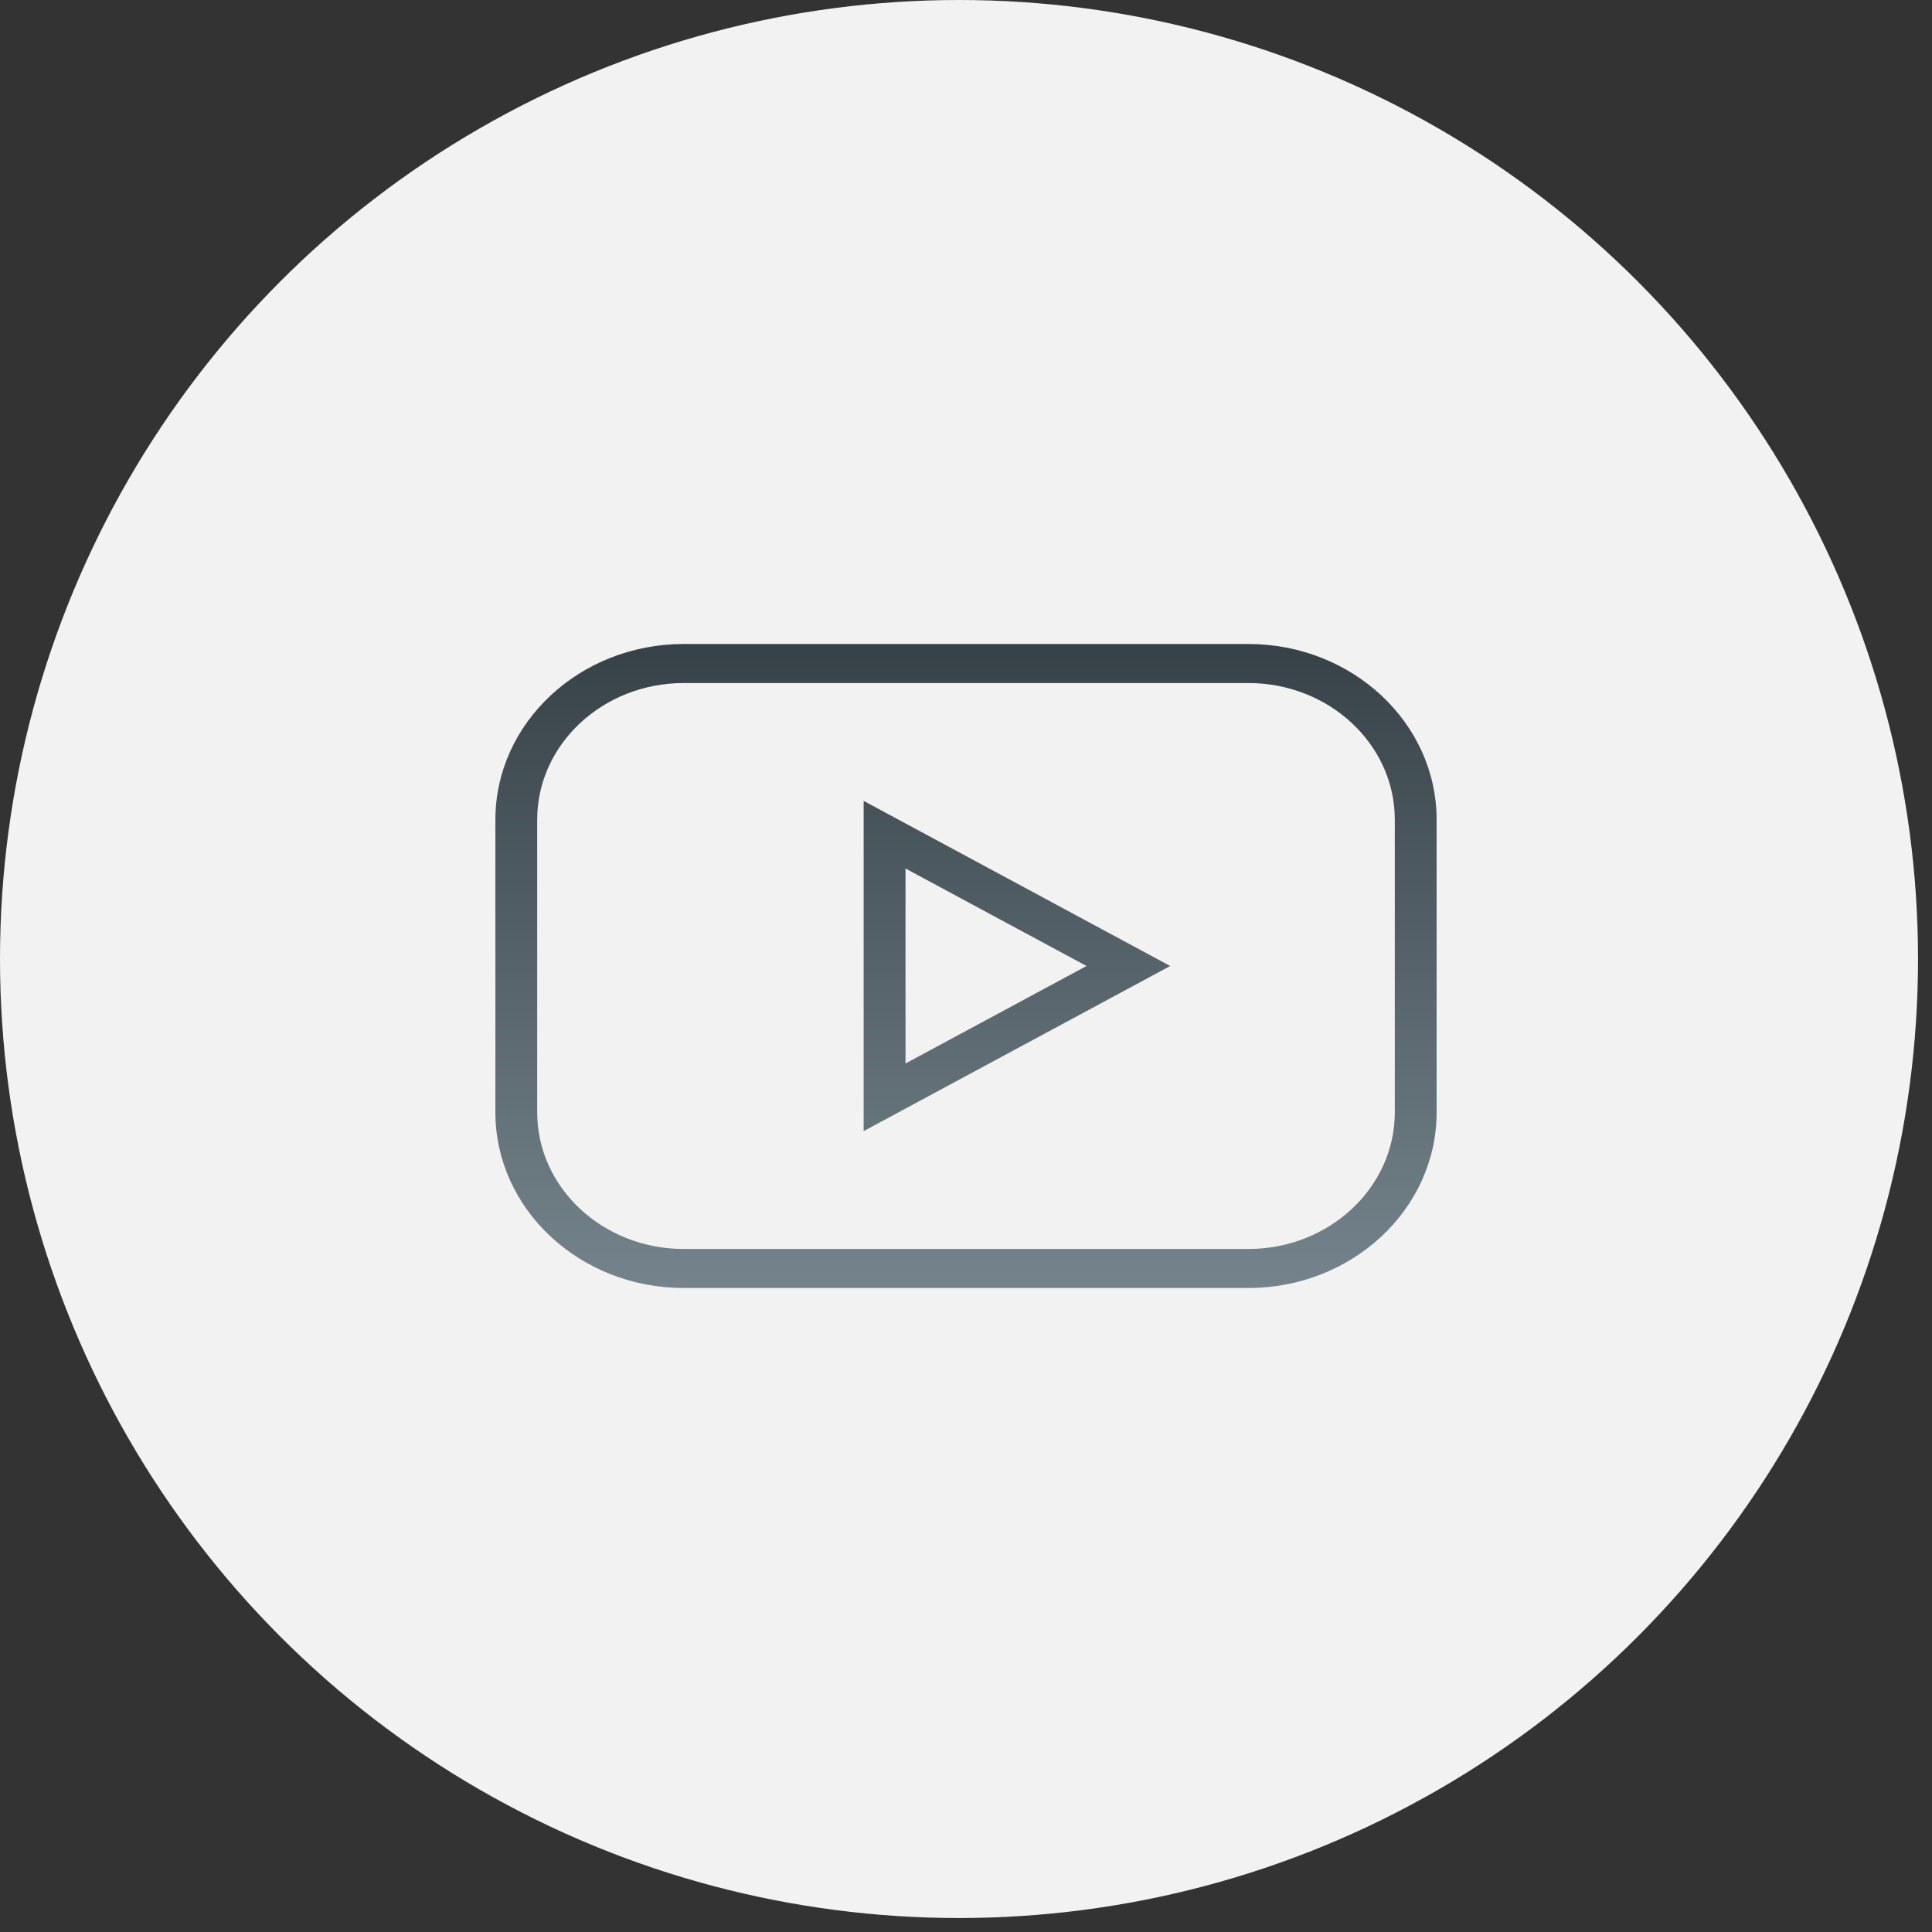
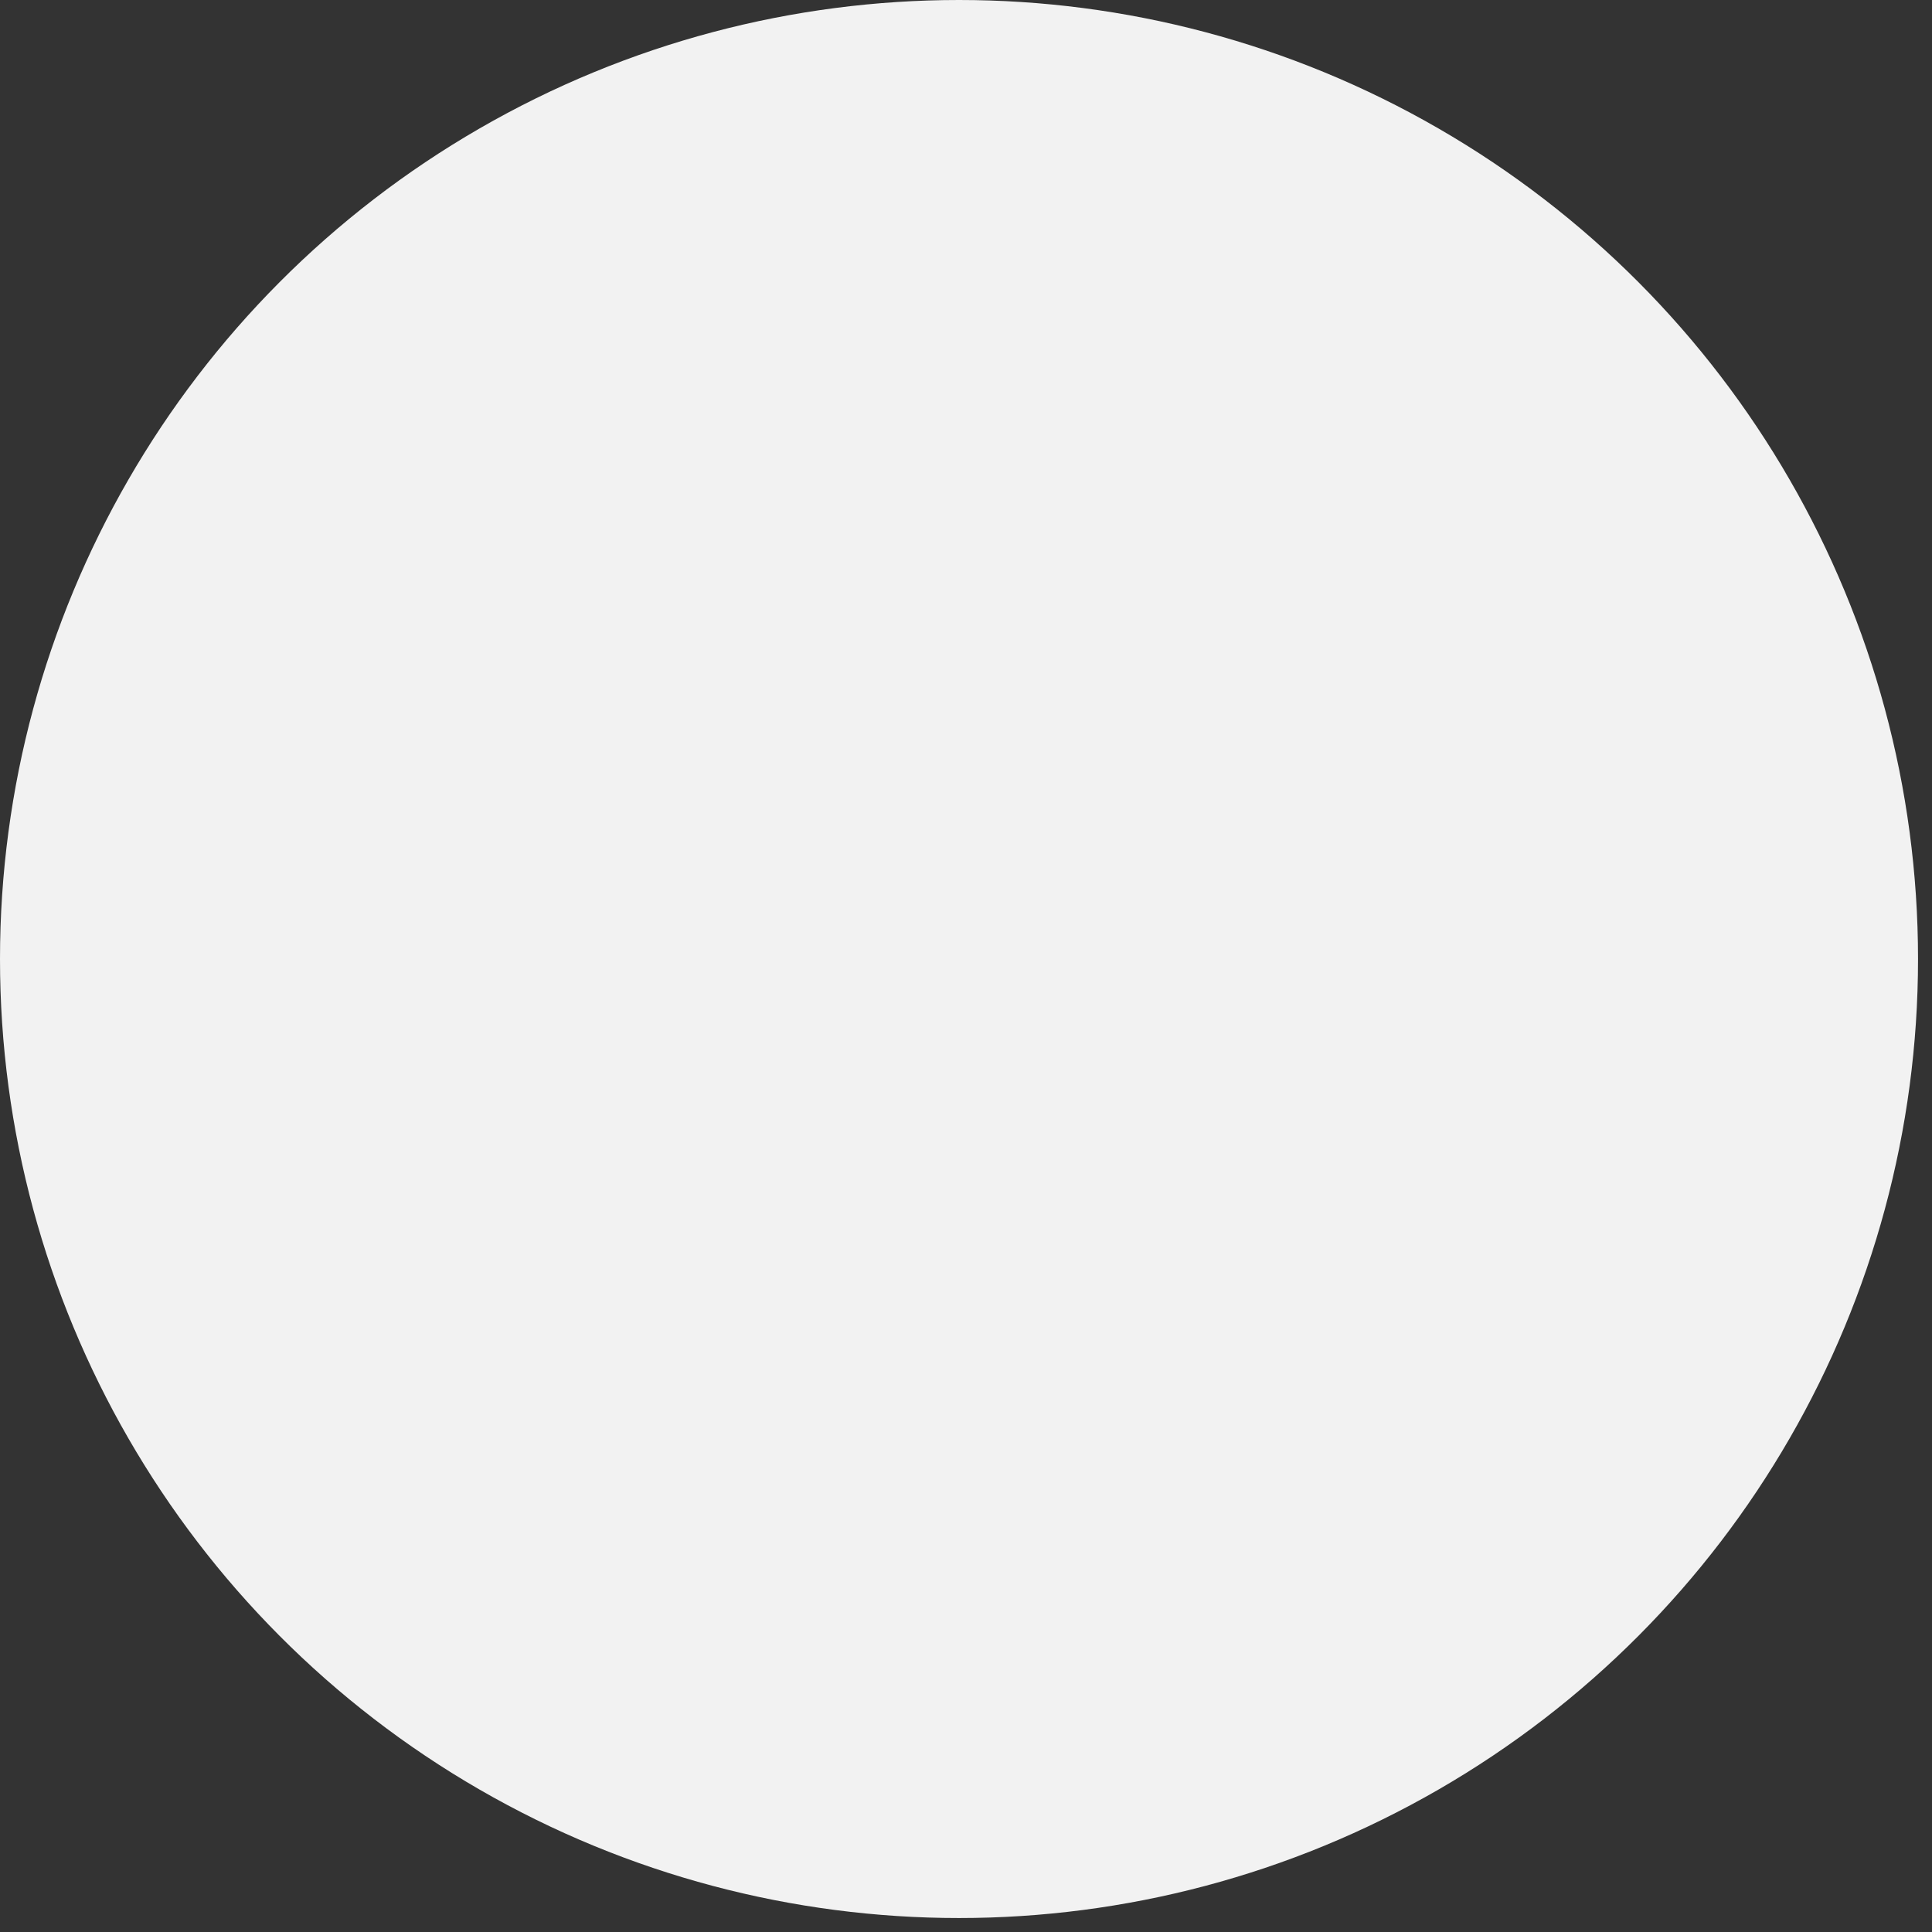
<svg xmlns="http://www.w3.org/2000/svg" width="39" height="39" viewBox="0 0 39 39" fill="none">
  <rect x="0" y="0" width="39" height="39" fill="#333333" stroke="none" />
  <circle cx="19.359" cy="19.359" r="19.359" fill="#F2F2F2" />
-   <path d="M25.2 13H13.8C11.705 13 10 14.591 10 16.546V22.454C10 24.409 11.705 26 13.8 26H25.2C27.295 26 29 24.409 29 22.454V16.546C29 14.591 27.295 13 25.2 13ZM28.156 22.454C28.156 23.975 26.83 25.212 25.2 25.212H13.8C12.17 25.212 10.844 23.975 10.844 22.454V16.546C10.844 15.025 12.17 13.788 13.8 13.788H25.2C26.83 13.788 28.156 15.025 28.156 16.546V22.454ZM17.434 22.833L23.622 19.5L17.434 16.167V22.833ZM18.279 17.532L21.933 19.5L18.279 21.468V17.532Z" fill="url(#paint0_linear_3150_425)" />
  <defs>
    <linearGradient id="paint0_linear_3150_425" x1="19.5" y1="13" x2="19.5" y2="26" gradientUnits="userSpaceOnUse">
      <stop stop-color="#374248" />
      <stop offset="1" stop-color="#75848C" />
    </linearGradient>
  </defs>
</svg>